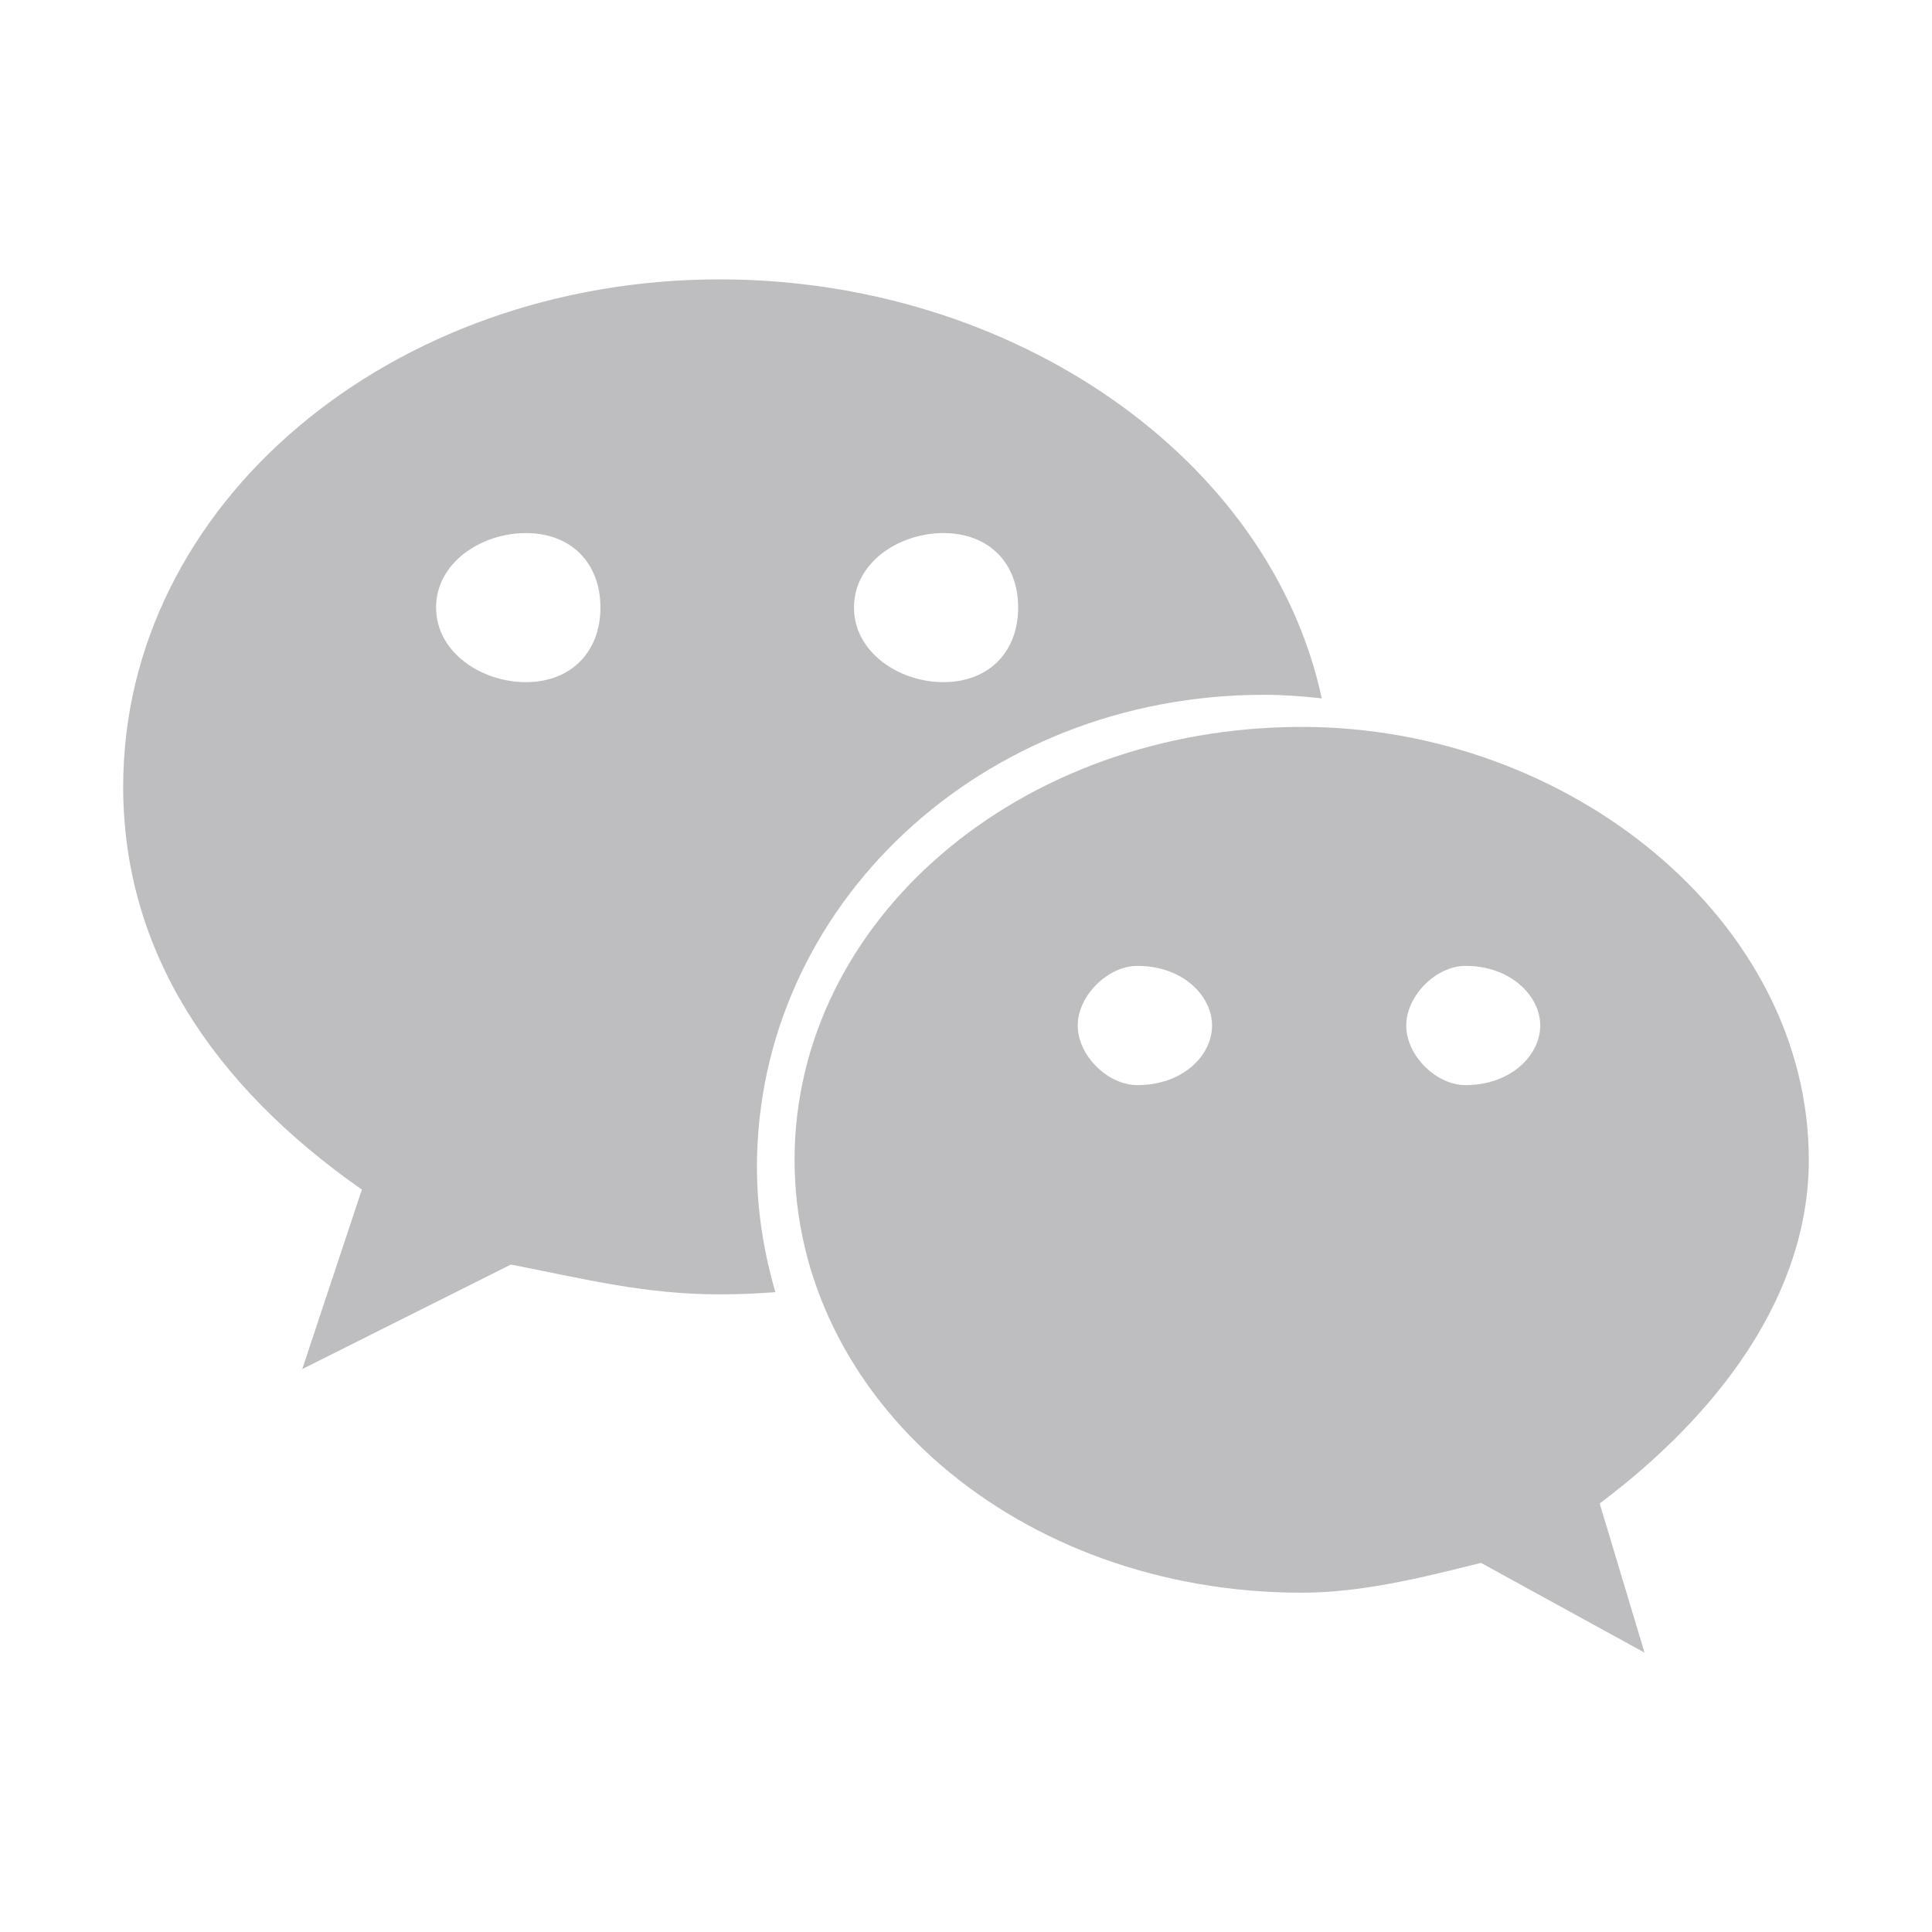
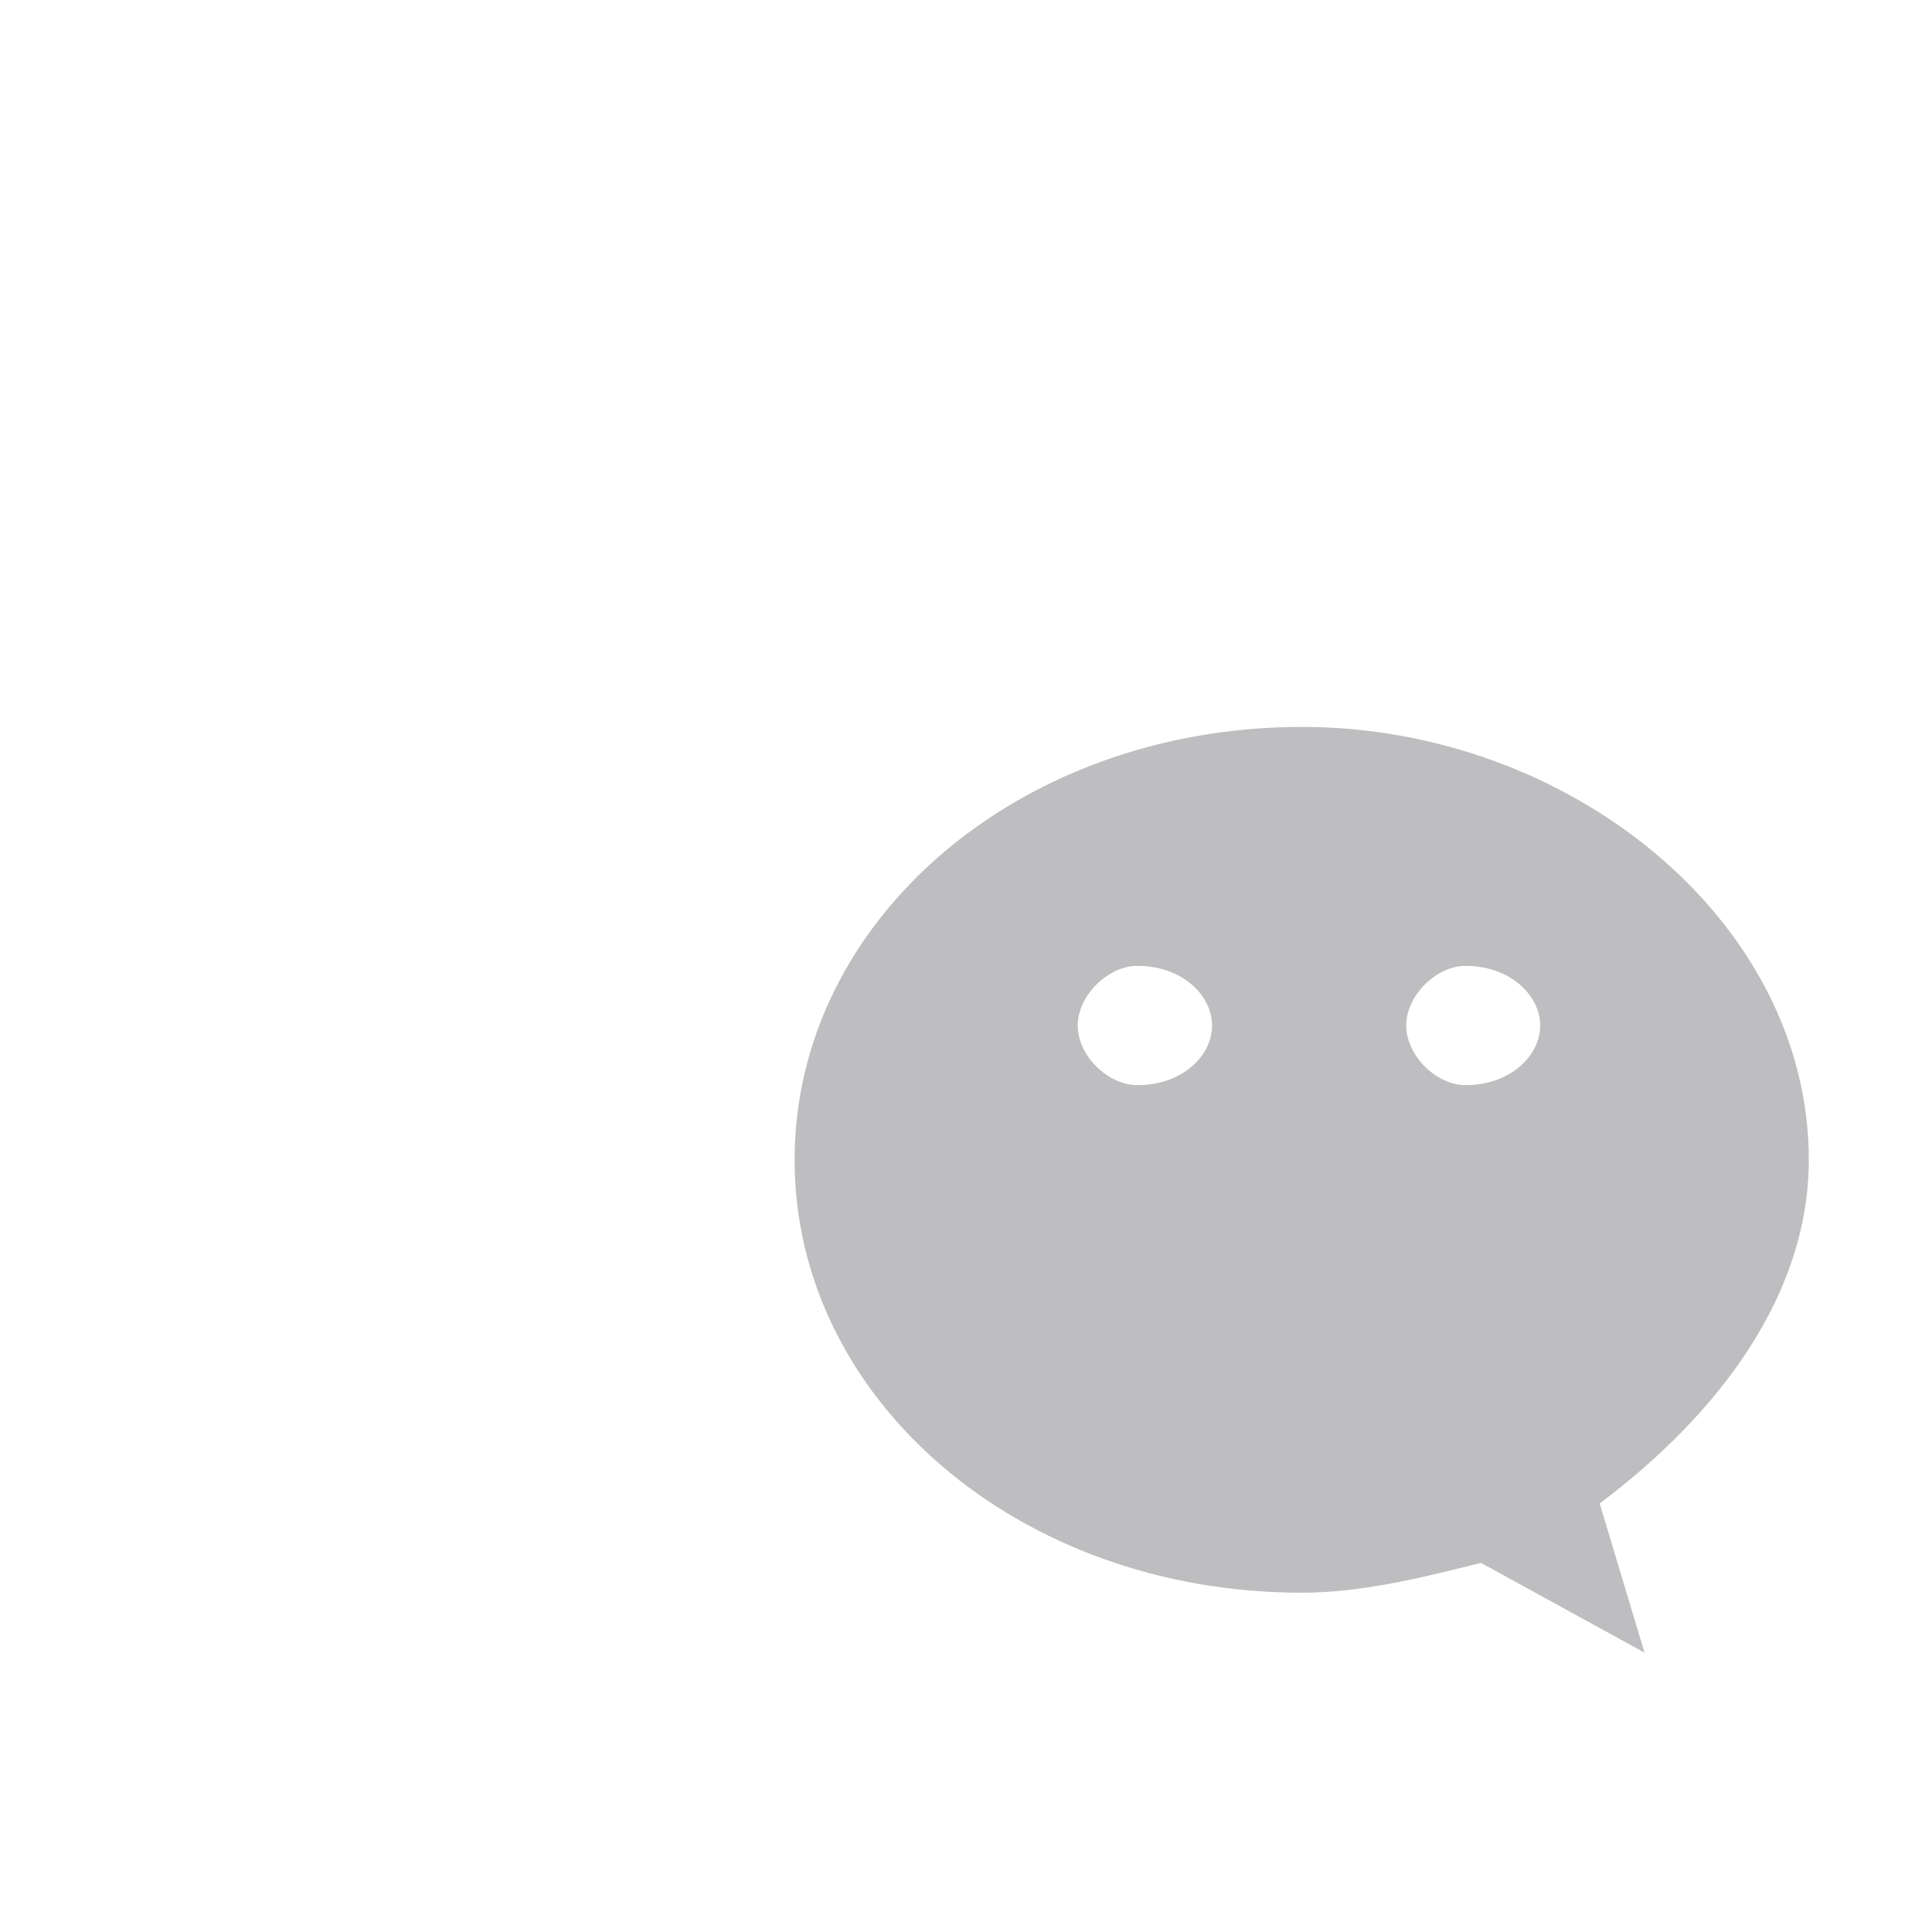
<svg xmlns="http://www.w3.org/2000/svg" t="1622536343073" class="icon" viewBox="0 0 1024 1024" version="1.1" p-id="1753" width="200" height="200">
  <defs>
    <style type="text/css" />
  </defs>
-   <path d="M670.024 368.251c10.26 0 20.381 0.788 30.536 1.902-27.361-127.435-163.539-222.082-319.067-222.082-173.814 0-316.203 118.451-316.203 268.934 0 86.832 47.341 158.128 126.509 213.513l-31.583 95.102 110.56-55.386c39.524 7.748 71.228 15.809 110.717 15.809 9.93 0 19.771-0.451 29.473-1.187-6.123-21.148-9.772-43.275-9.772-66.341C401.265 480.381 519.852 368.251 670.024 368.251L670.024 368.251zM500.047 282.538c23.887 0 39.592 15.705 39.592 39.471 0 23.679-15.706 39.543-39.592 39.543-23.627 0-47.411-15.863-47.411-39.543C452.636 298.174 476.367 282.538 500.047 282.538L500.047 282.538zM278.751 361.551c-23.731 0-47.62-15.863-47.62-39.543 0-23.767 23.888-39.471 47.62-39.471s39.488 15.636 39.488 39.471C318.24 345.688 302.483 361.551 278.751 361.551L278.751 361.551zM278.751 361.551" p-id="1754" fill="#bebec0" />
  <path d="M958.709 614.708c0-126.404-126.543-229.428-268.653-229.428-150.485 0-268.916 103.095-268.916 229.428 0 126.754 118.499 229.462 268.916 229.462 31.515 0 63.272-7.887 94.89-15.809l86.69 47.567-23.767-79.048C911.352 749.175 958.709 686.042 958.709 614.708L958.709 614.708zM602.842 575.133c-15.705 0-31.618-15.633-31.618-31.618 0-15.739 15.914-31.583 31.618-31.583 24.011 0 39.576 15.844 39.576 31.583C642.419 559.5 626.853 575.133 602.842 575.133L602.842 575.133zM776.781 575.133c-15.566 0-31.445-15.633-31.445-31.618 0-15.739 15.809-31.583 31.445-31.583 23.801 0 39.576 15.844 39.576 31.583C816.356 559.5 800.581 575.133 776.781 575.133L776.781 575.133zM776.781 575.133" p-id="1755" fill="#bebec0" />
</svg>